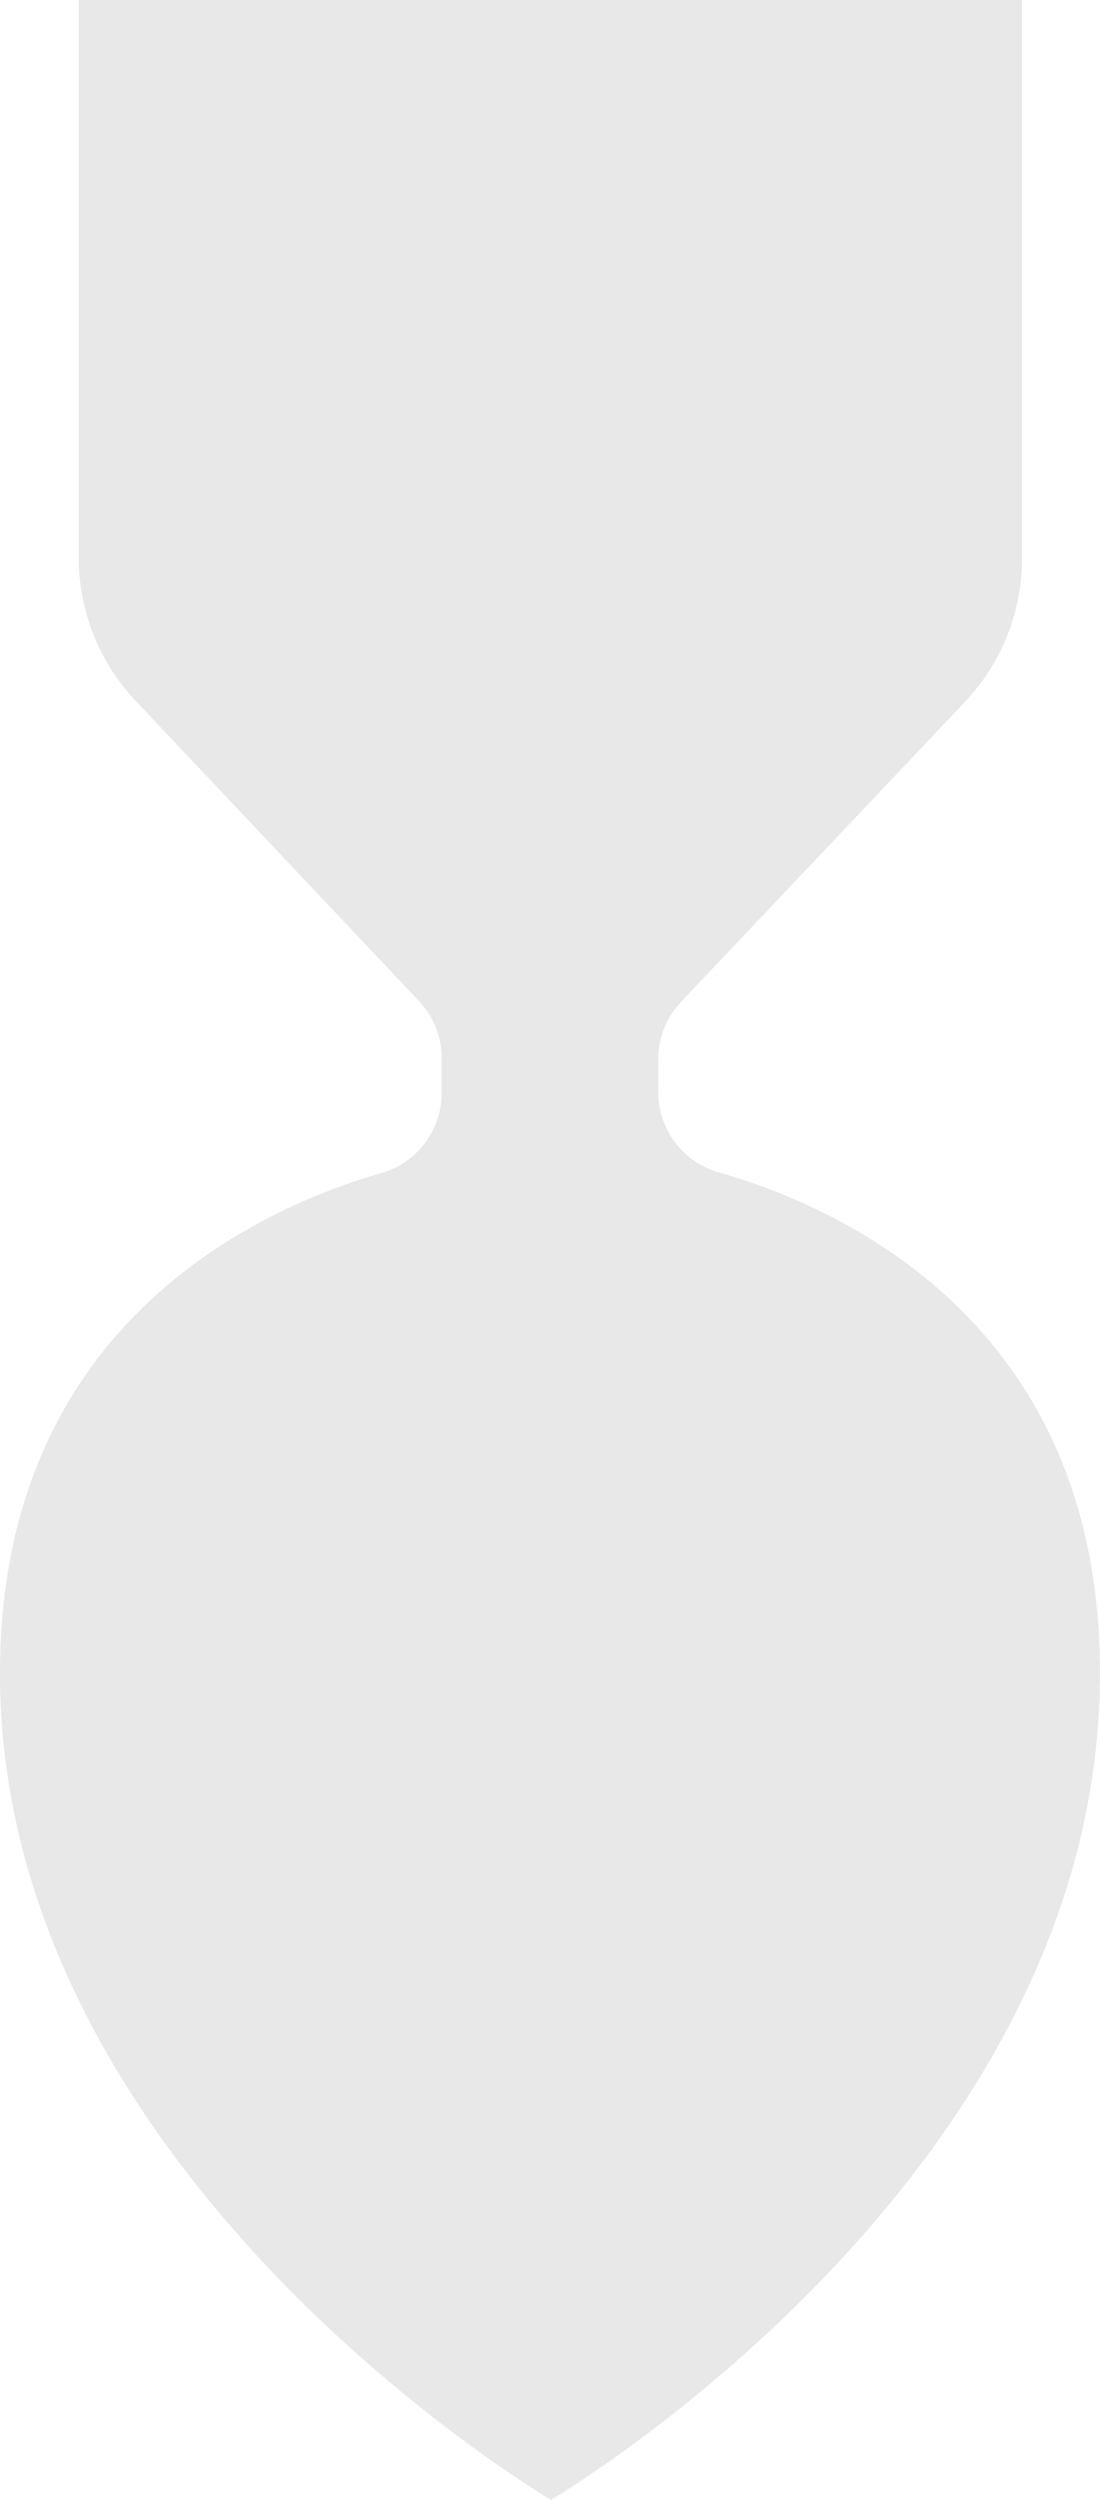
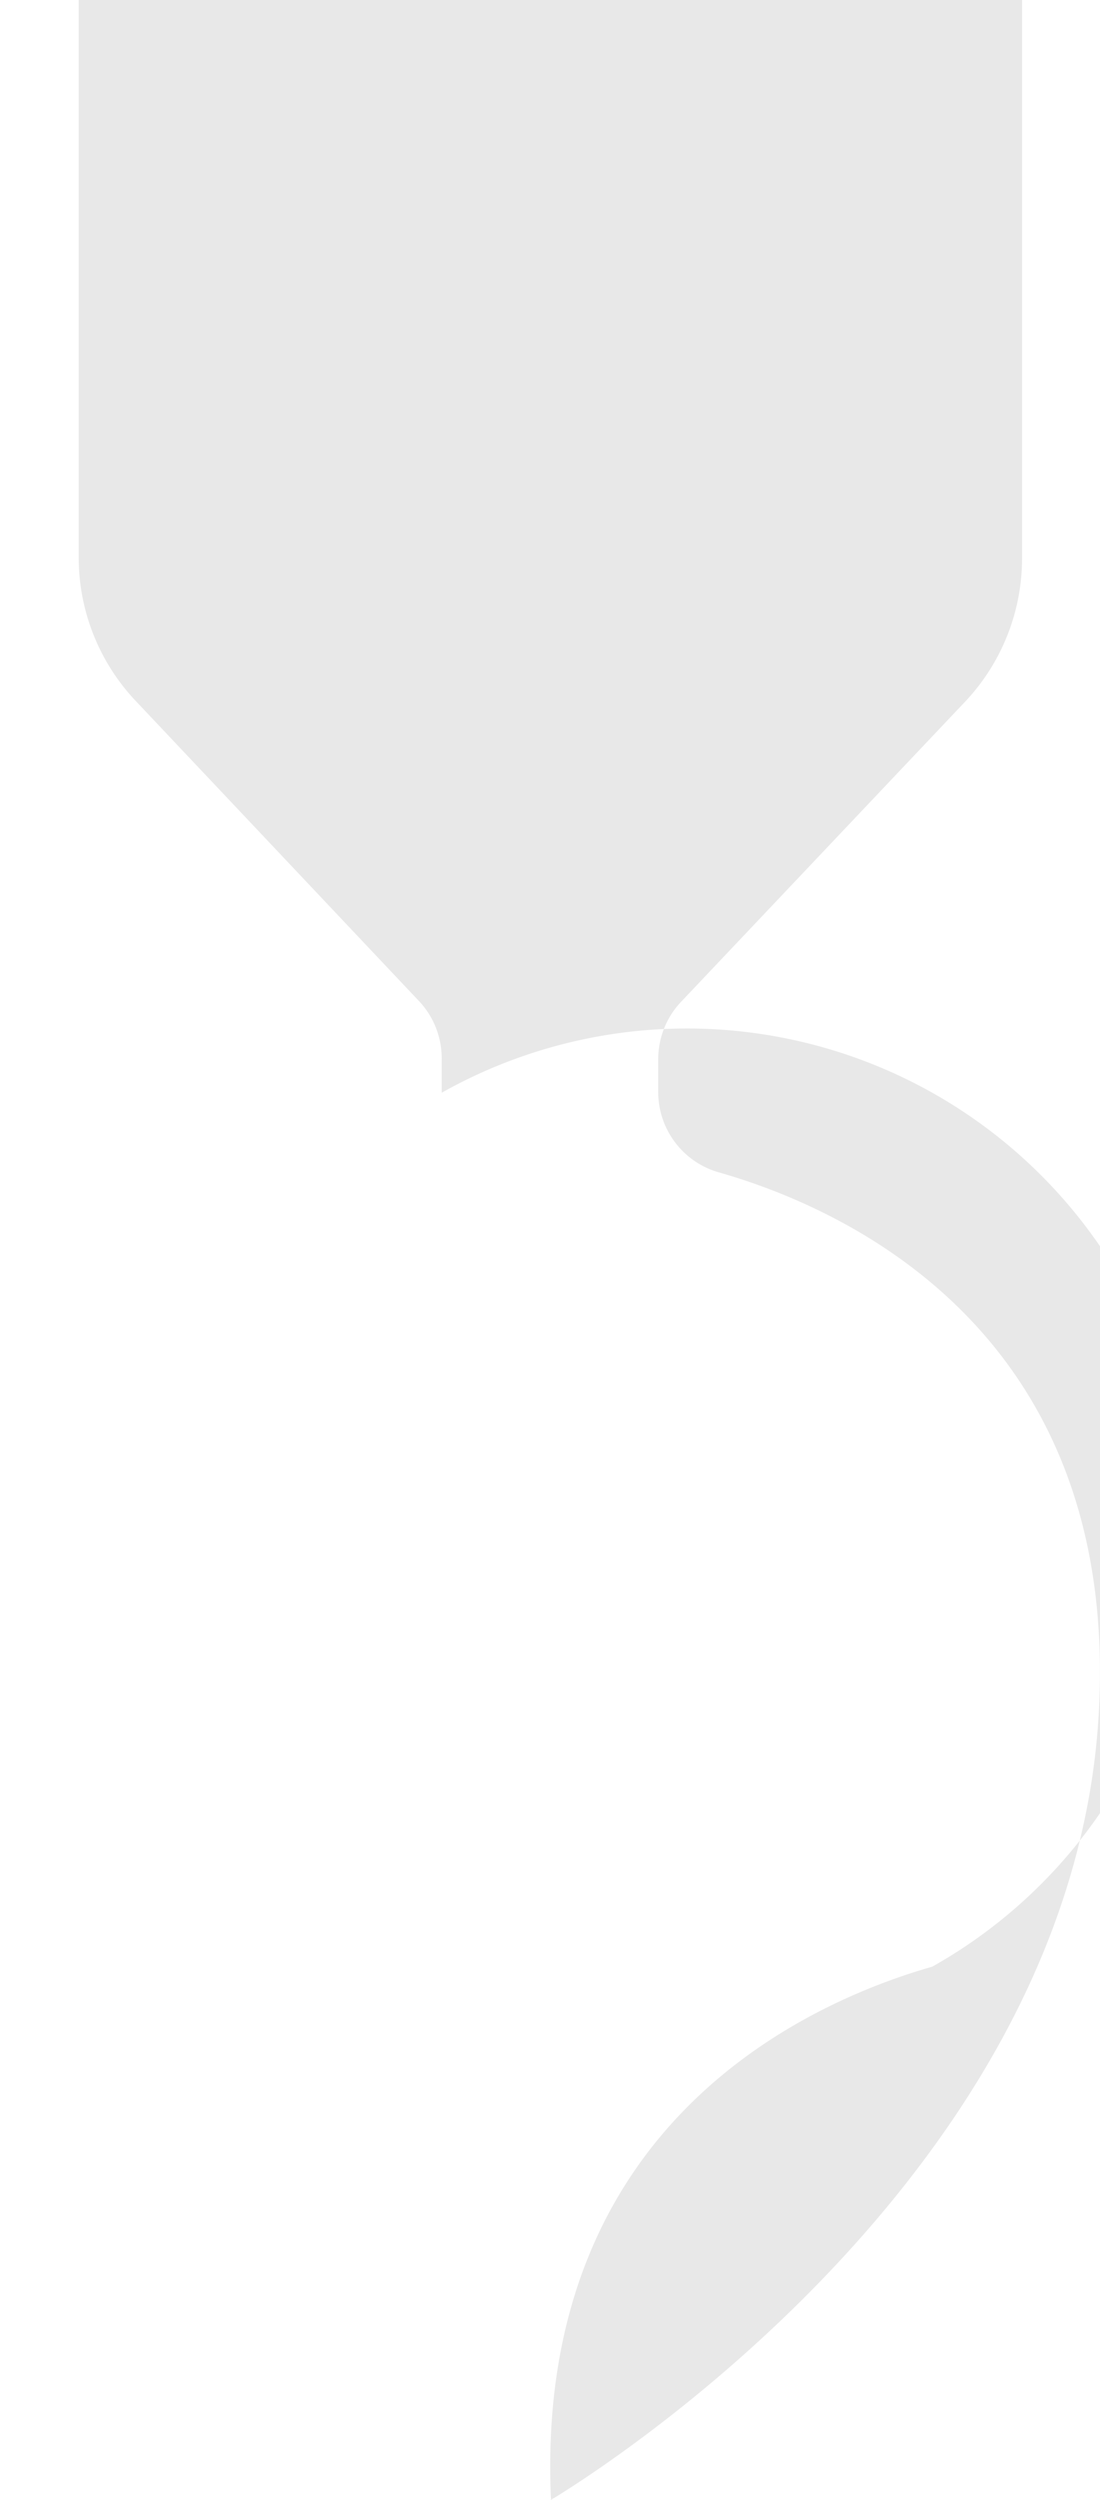
<svg xmlns="http://www.w3.org/2000/svg" width="26.443" height="60.044" viewBox="0 0 26.443 60.044">
-   <path id="medal-01" d="M24.551,0V13.409a5.014,5.014,0,0,1-1.364,3.44l-6.84,7.221a2.006,2.006,0,0,0-.542,1.374v.782a2.006,2.006,0,0,0,1.434,1.926c3.009.852,9.578,3.771,9.166,12.807-.5,11.192-12.145,18.463-13.178,19.085C12.356,59.522.532,52.211,0,40.978c-.411-9.026,6.178-11.955,9.166-12.807A2.006,2.006,0,0,0,10.6,26.246v-.782a2.006,2.006,0,0,0-.522-1.394l-6.84-7.241a5.014,5.014,0,0,1-1.364-3.44V0Z" transform="translate(0.018)" fill="#e8e8e8" />
+   <path id="medal-01" d="M24.551,0V13.409a5.014,5.014,0,0,1-1.364,3.44l-6.84,7.221a2.006,2.006,0,0,0-.542,1.374v.782a2.006,2.006,0,0,0,1.434,1.926c3.009.852,9.578,3.771,9.166,12.807-.5,11.192-12.145,18.463-13.178,19.085c-.411-9.026,6.178-11.955,9.166-12.807A2.006,2.006,0,0,0,10.6,26.246v-.782a2.006,2.006,0,0,0-.522-1.394l-6.84-7.241a5.014,5.014,0,0,1-1.364-3.44V0Z" transform="translate(0.018)" fill="#e8e8e8" />
</svg>